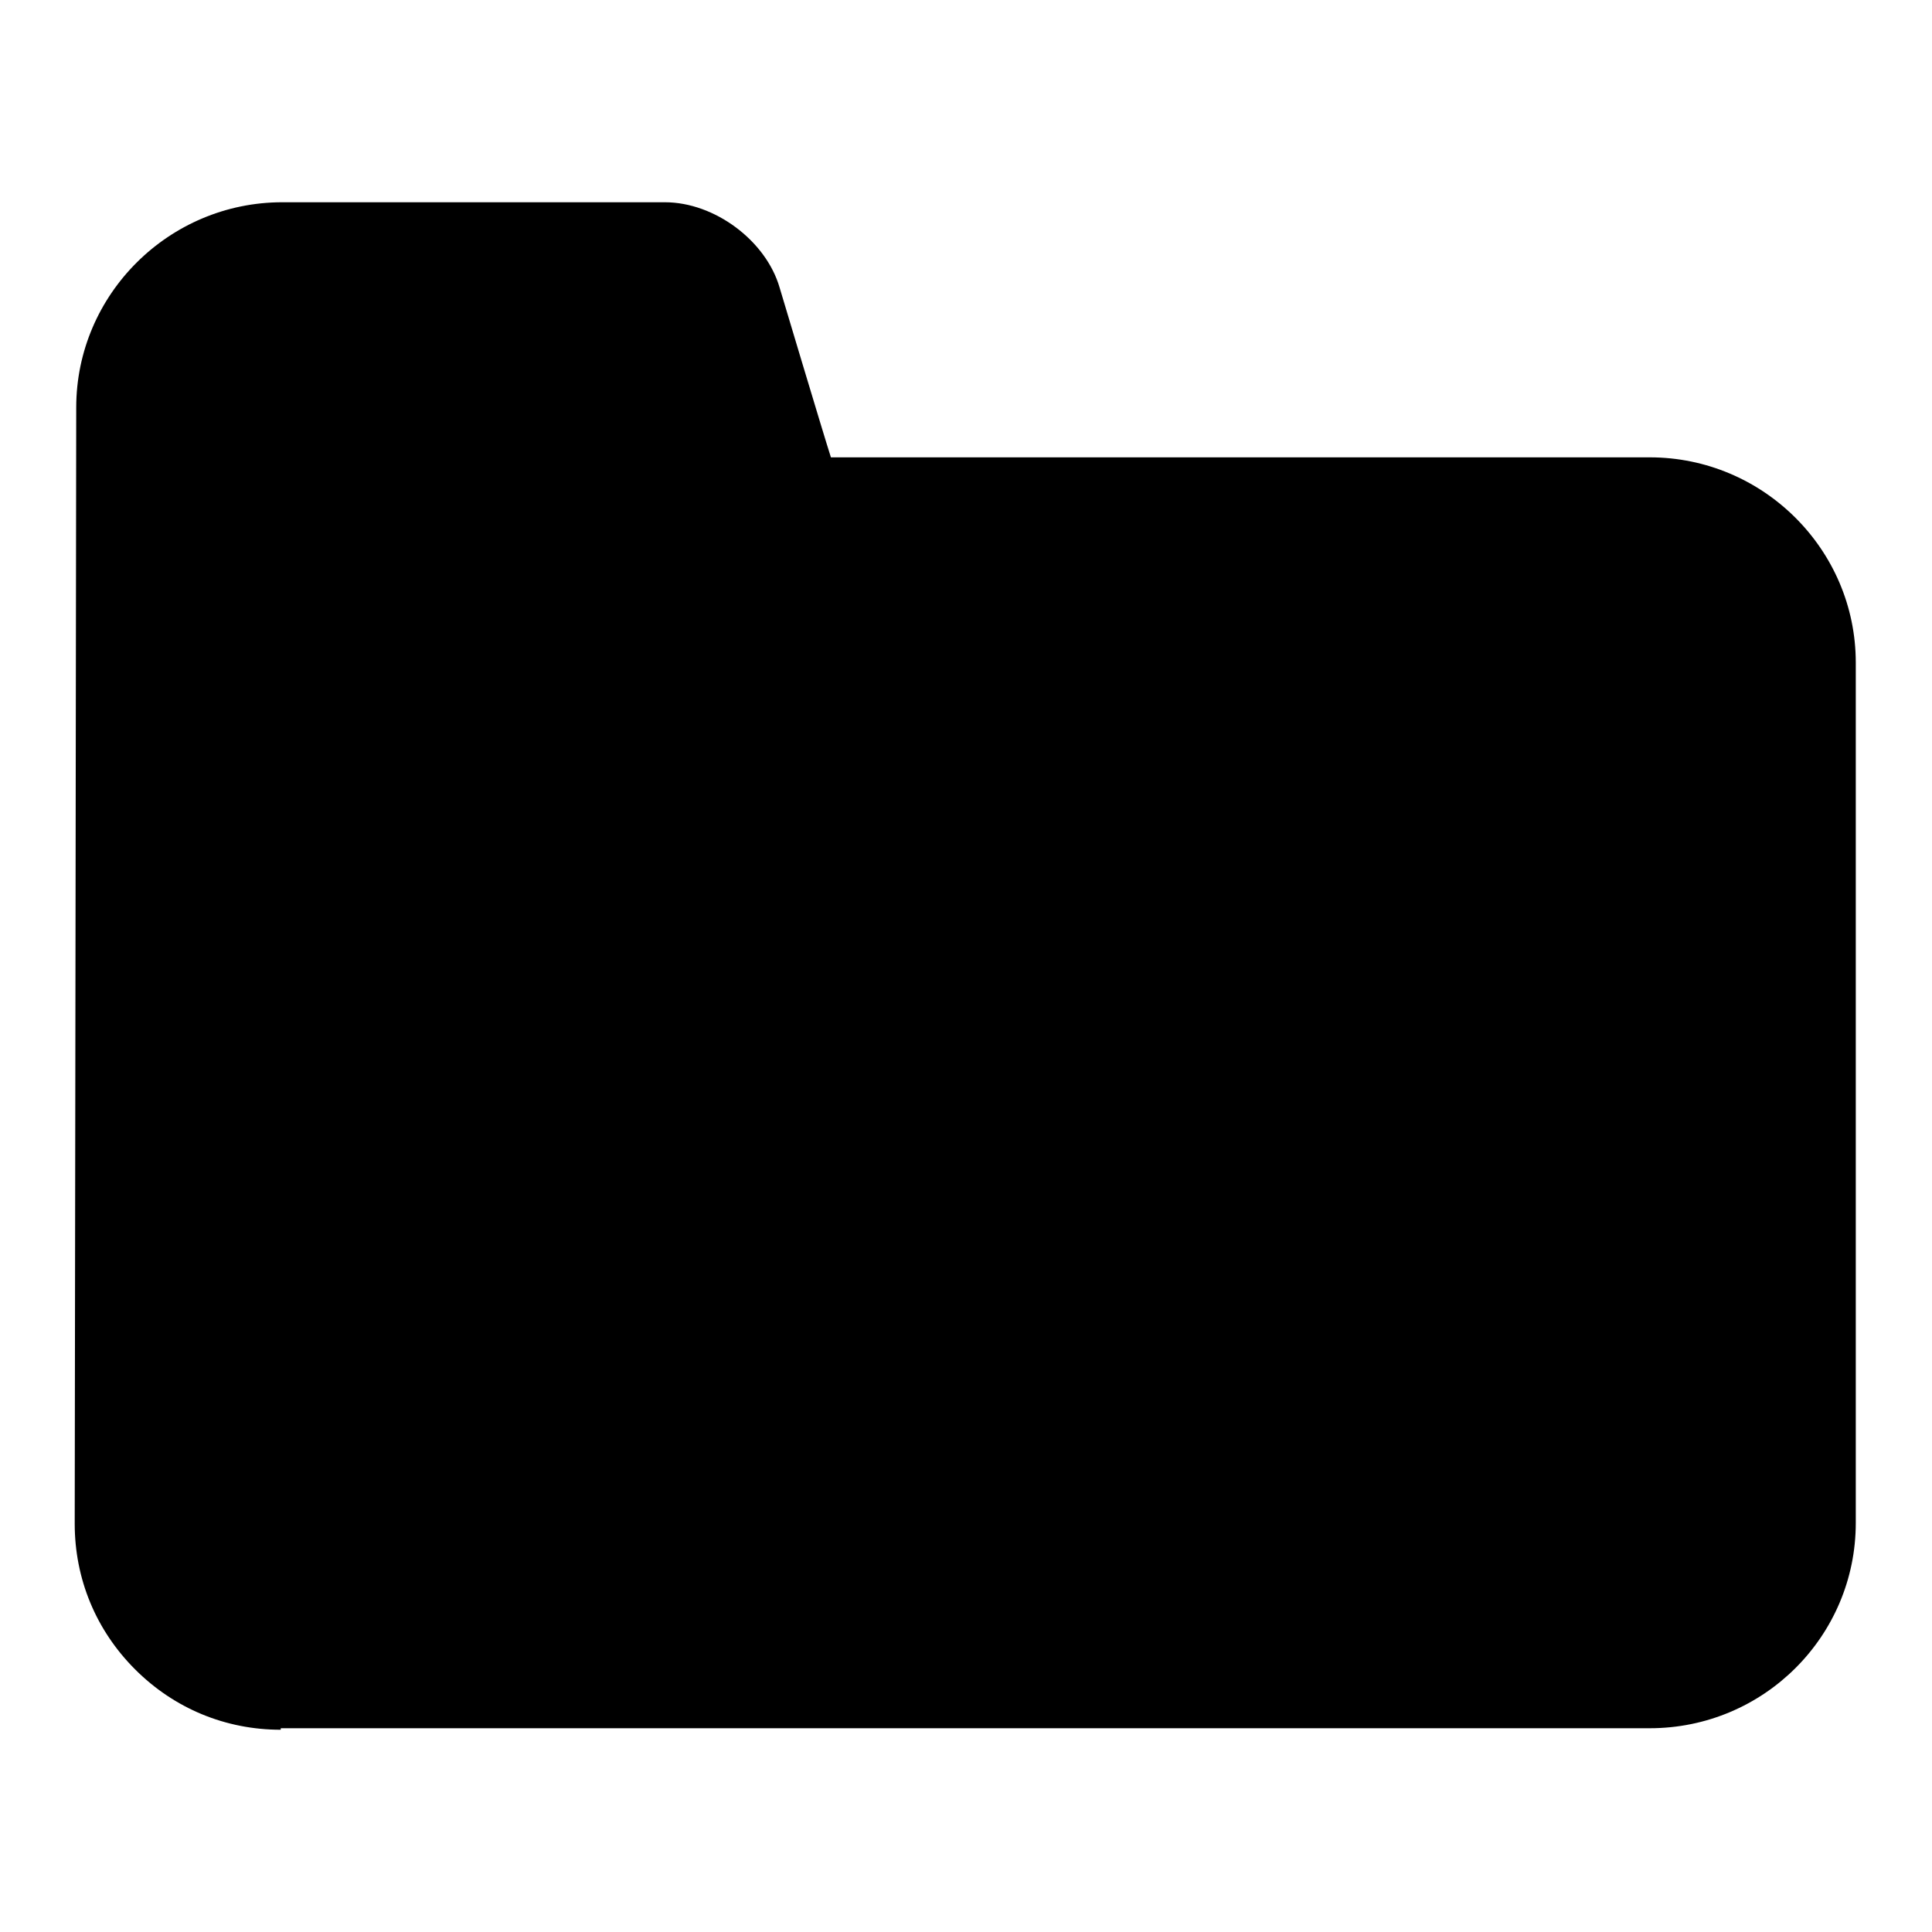
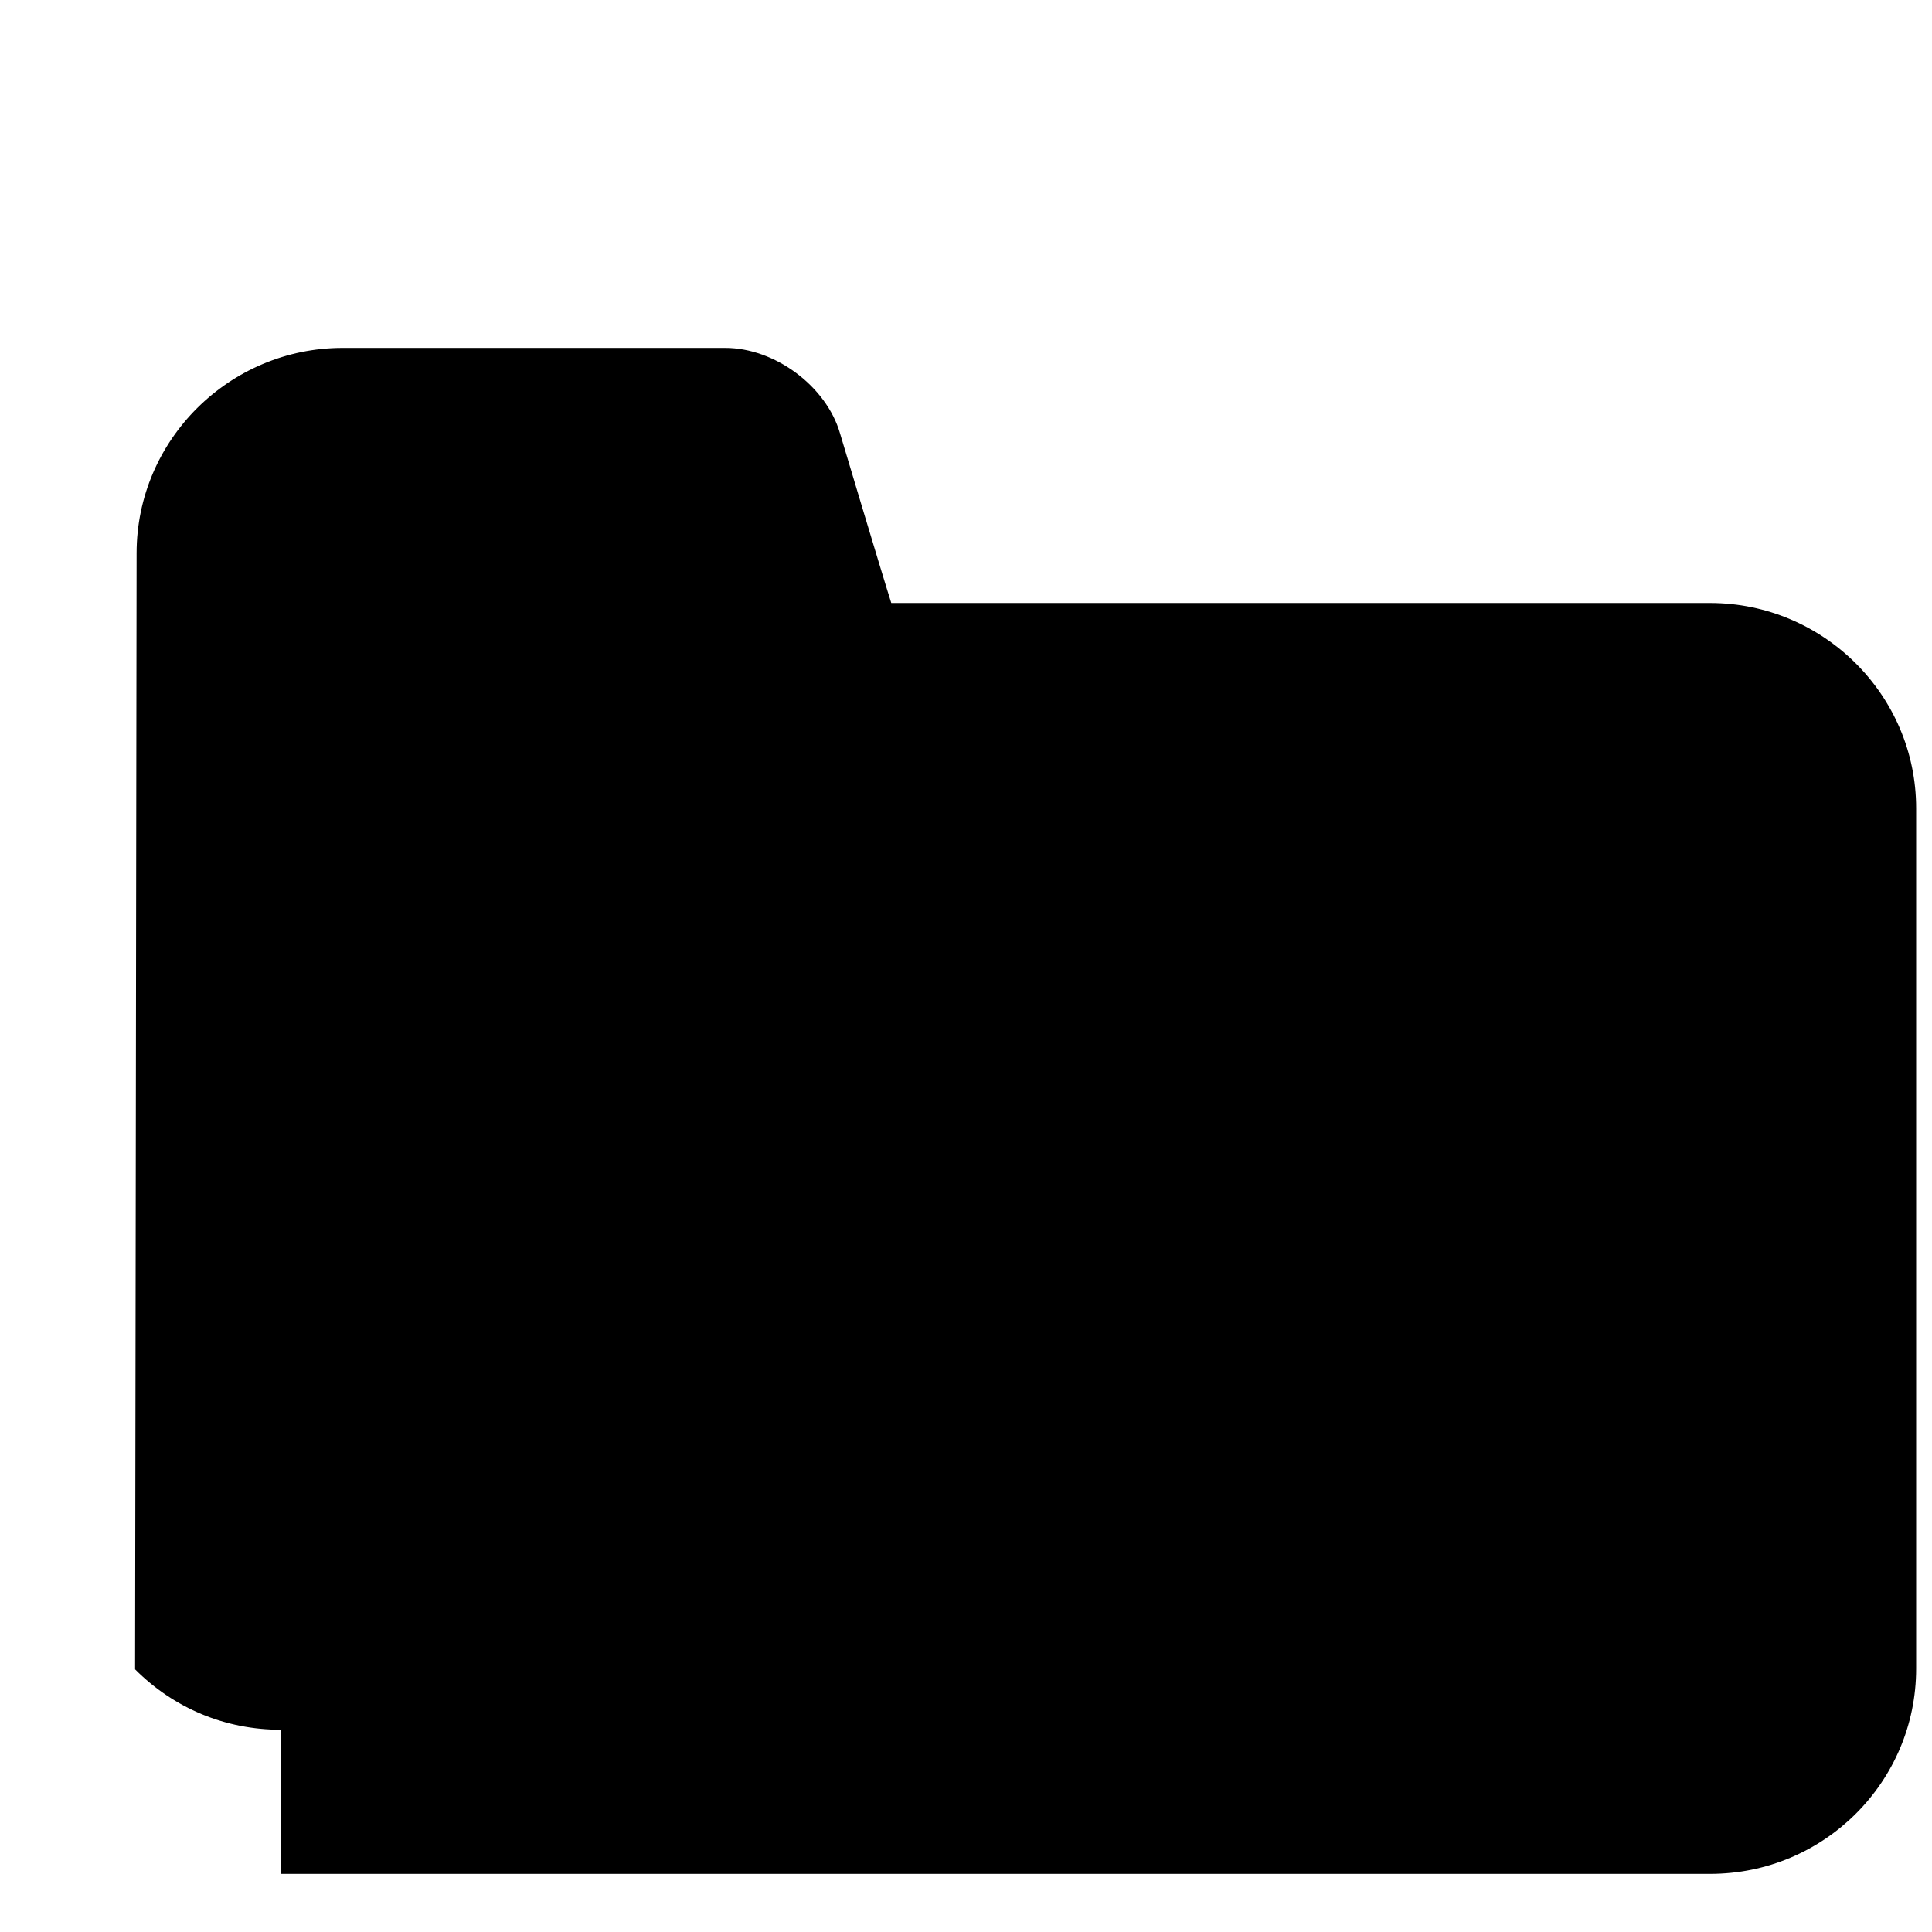
<svg xmlns="http://www.w3.org/2000/svg" version="1.1" x="0px" y="0px" viewBox="0 0 256 256" enable-background="new 0 0 256 256" xml:space="preserve">
  <g>
    <g>
-       <path fill="#000000" d="M37.2,229.2c-7.3,0-14.1-2.8-19.3-8c-5.2-5.2-8-12-8-19.3l0.2-147.9c0-15,12.3-27.2,27.3-27.2h50.7c6.6,0,13.4,5.1,15.2,11.3c0,0,5.8,19.4,6.8,22.5h108.5c15,0,27.3,12.2,27.3,27.2v114c0,15-12.2,27.2-27.3,27.2H37.2z" />
+       <path fill="#000000" d="M37.2,229.2c-7.3,0-14.1-2.8-19.3-8l0.2-147.9c0-15,12.3-27.2,27.3-27.2h50.7c6.6,0,13.4,5.1,15.2,11.3c0,0,5.8,19.4,6.8,22.5h108.5c15,0,27.3,12.2,27.3,27.2v114c0,15-12.2,27.2-27.3,27.2H37.2z" />
    </g>
  </g>
</svg>